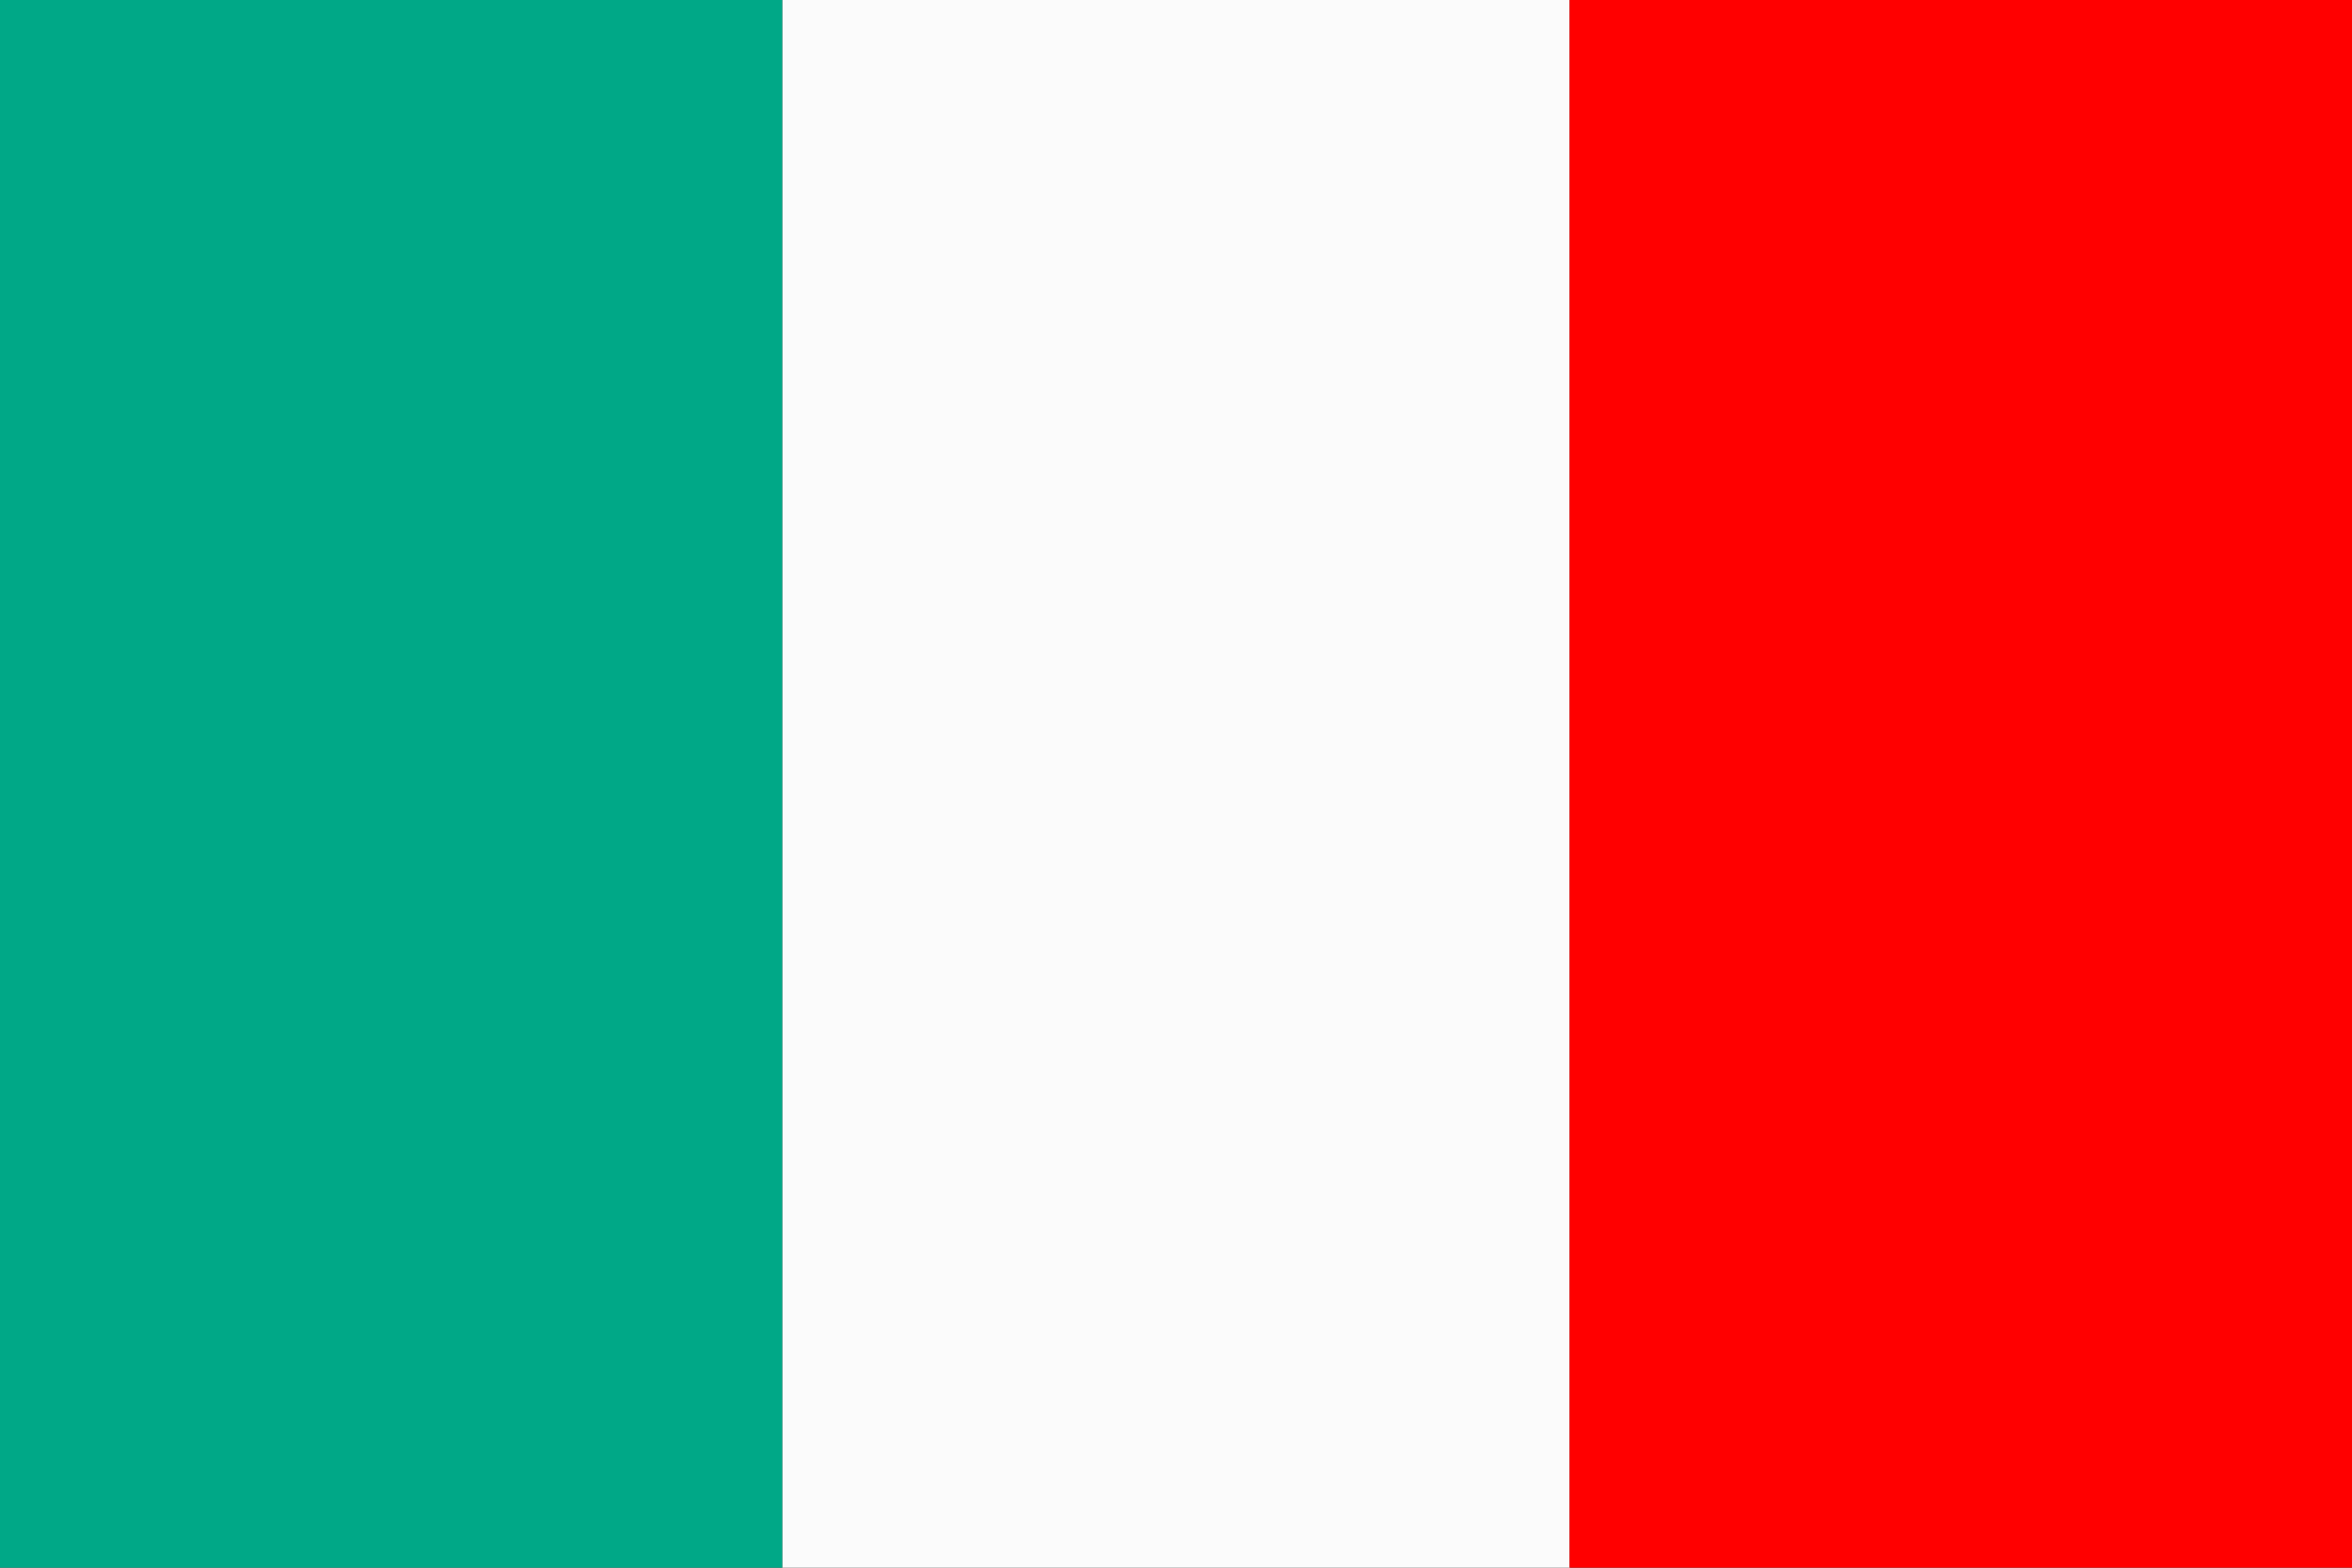
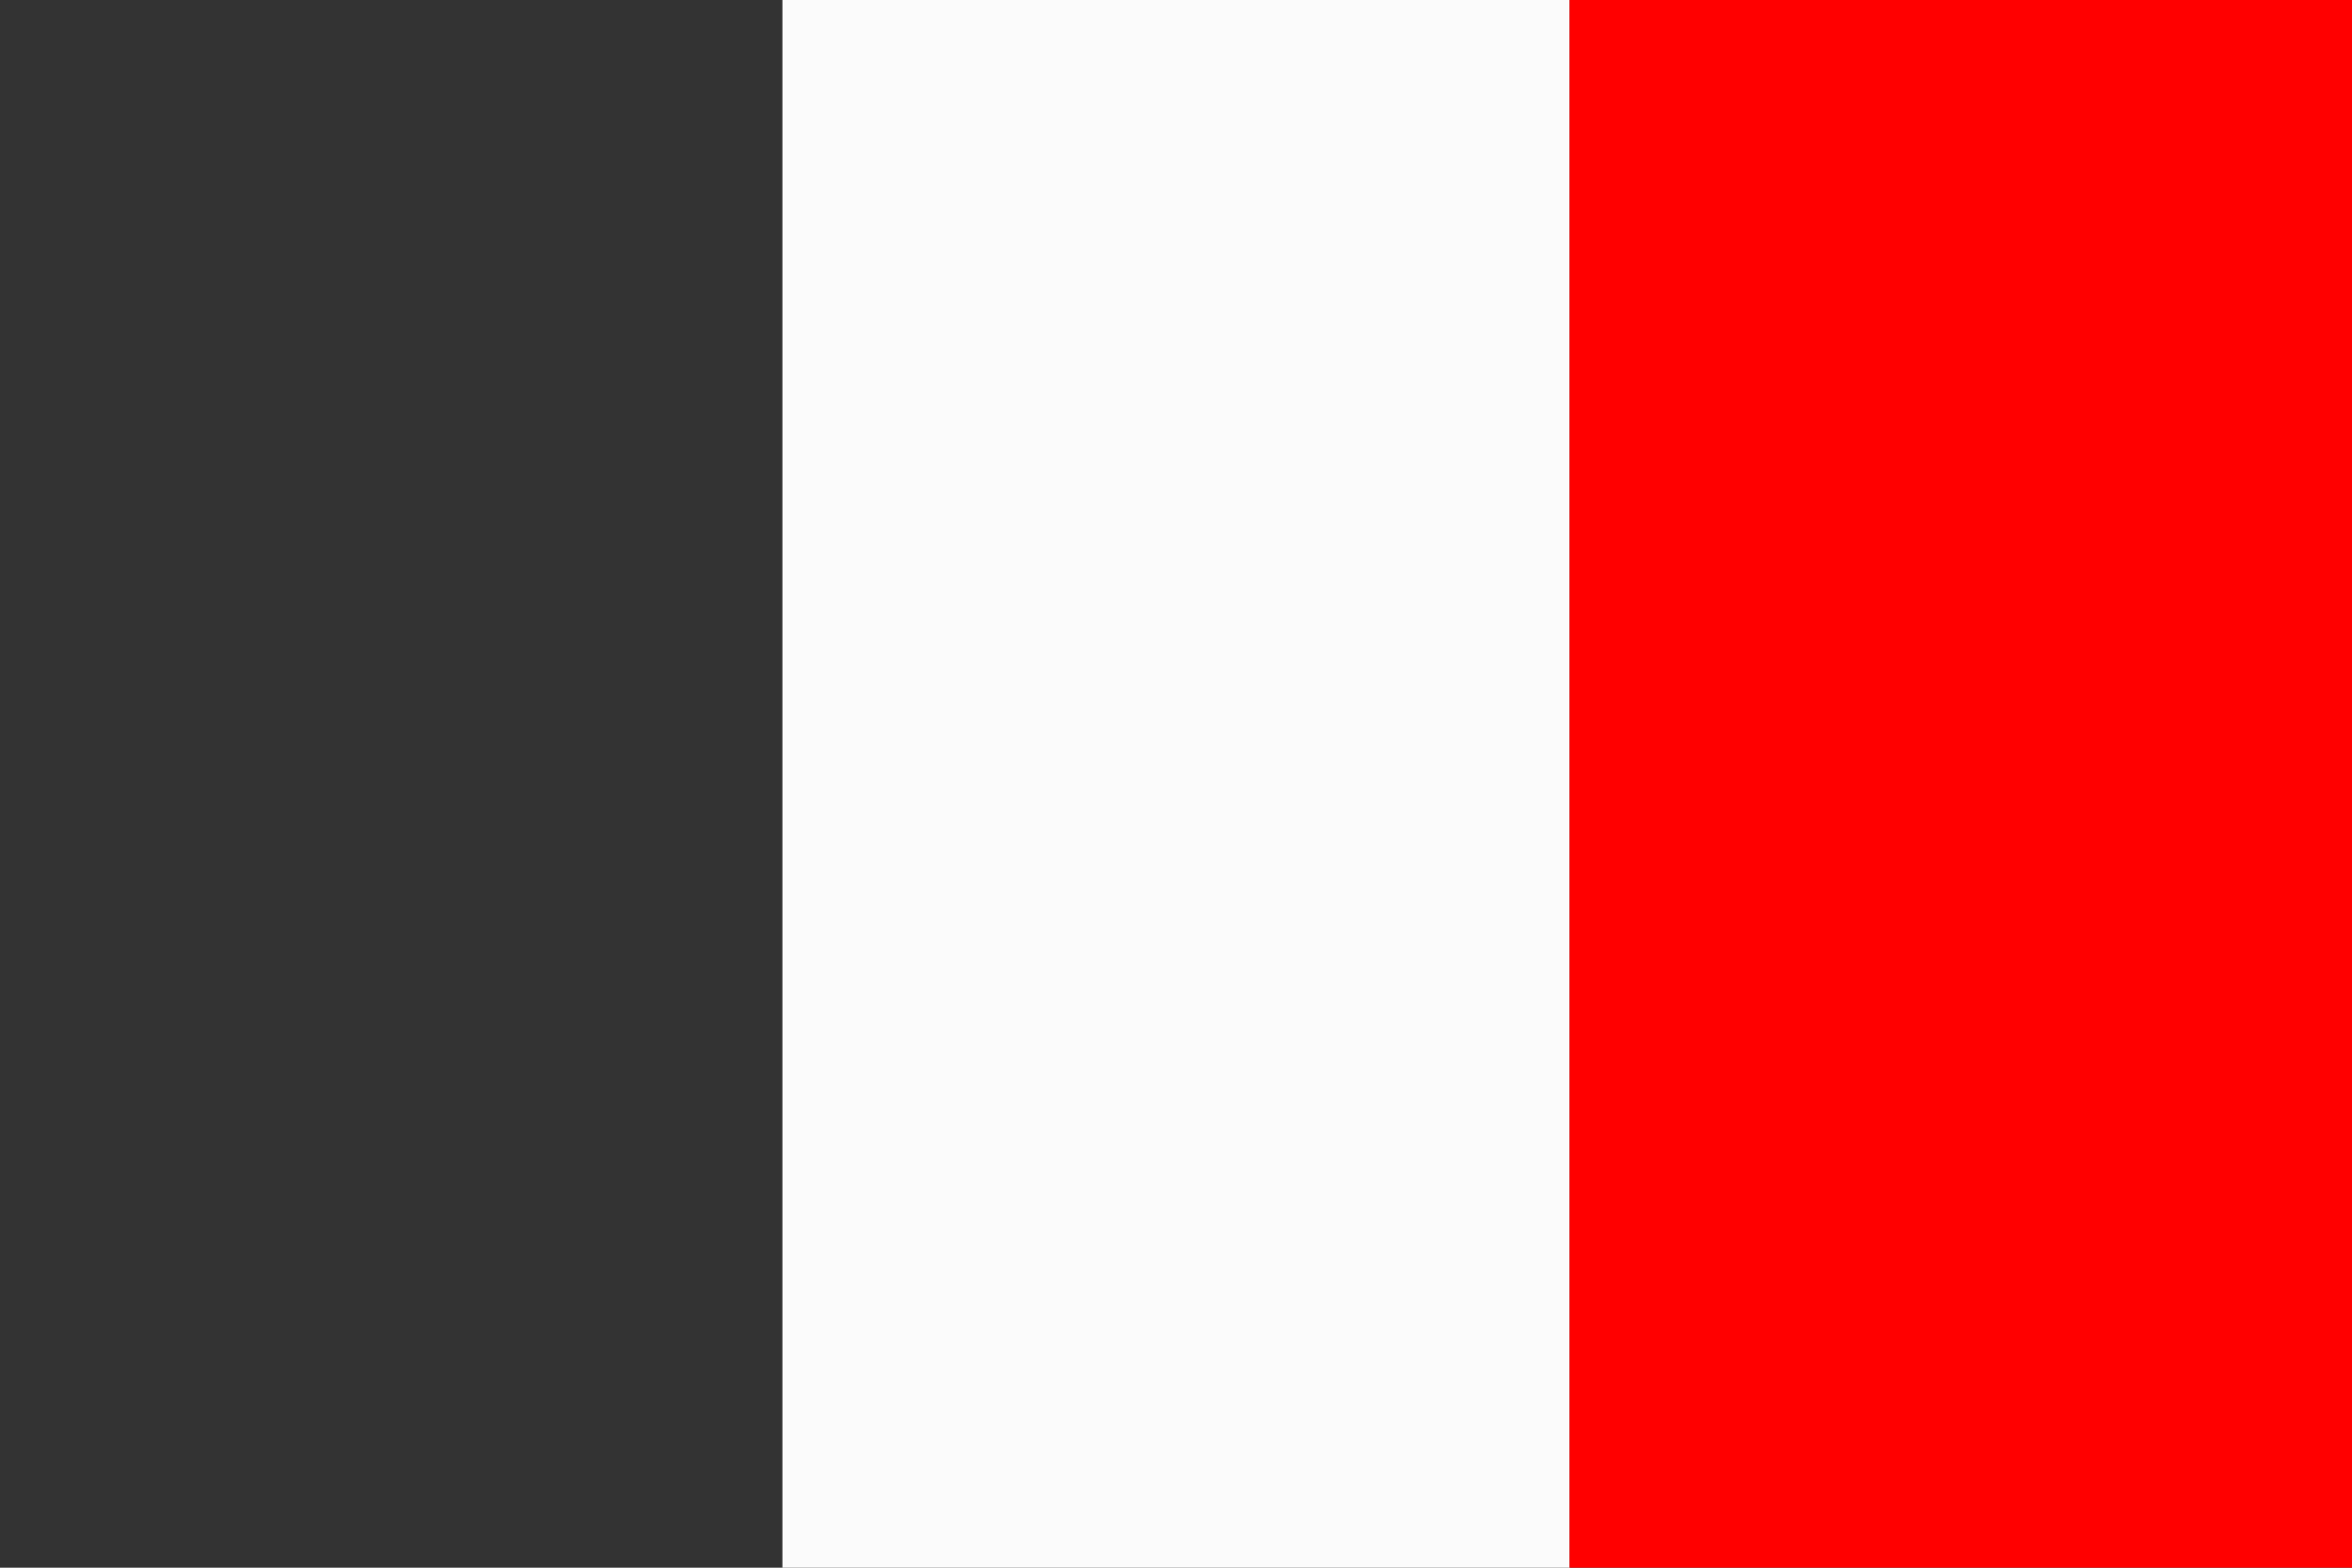
<svg xmlns="http://www.w3.org/2000/svg" id="Vrstva_1" data-name="Vrstva 1" viewBox="0 0 120 80">
  <rect x="0" y="0" width="120" height="80" fill="#333333" stroke="none" />
  <defs>
    <style>
      .cls-1 {
        fill: #00a887;
      }

      .cls-2 {
        fill: red;
      }

      .cls-3 {
        fill: #fbfbfb;
      }
    </style>
  </defs>
-   <rect class="cls-1" x="-.25" width="40.17" height="80" />
  <rect class="cls-3" x="39.92" width="40.17" height="80" />
  <rect class="cls-2" x="80.08" width="40.17" height="80" />
</svg>